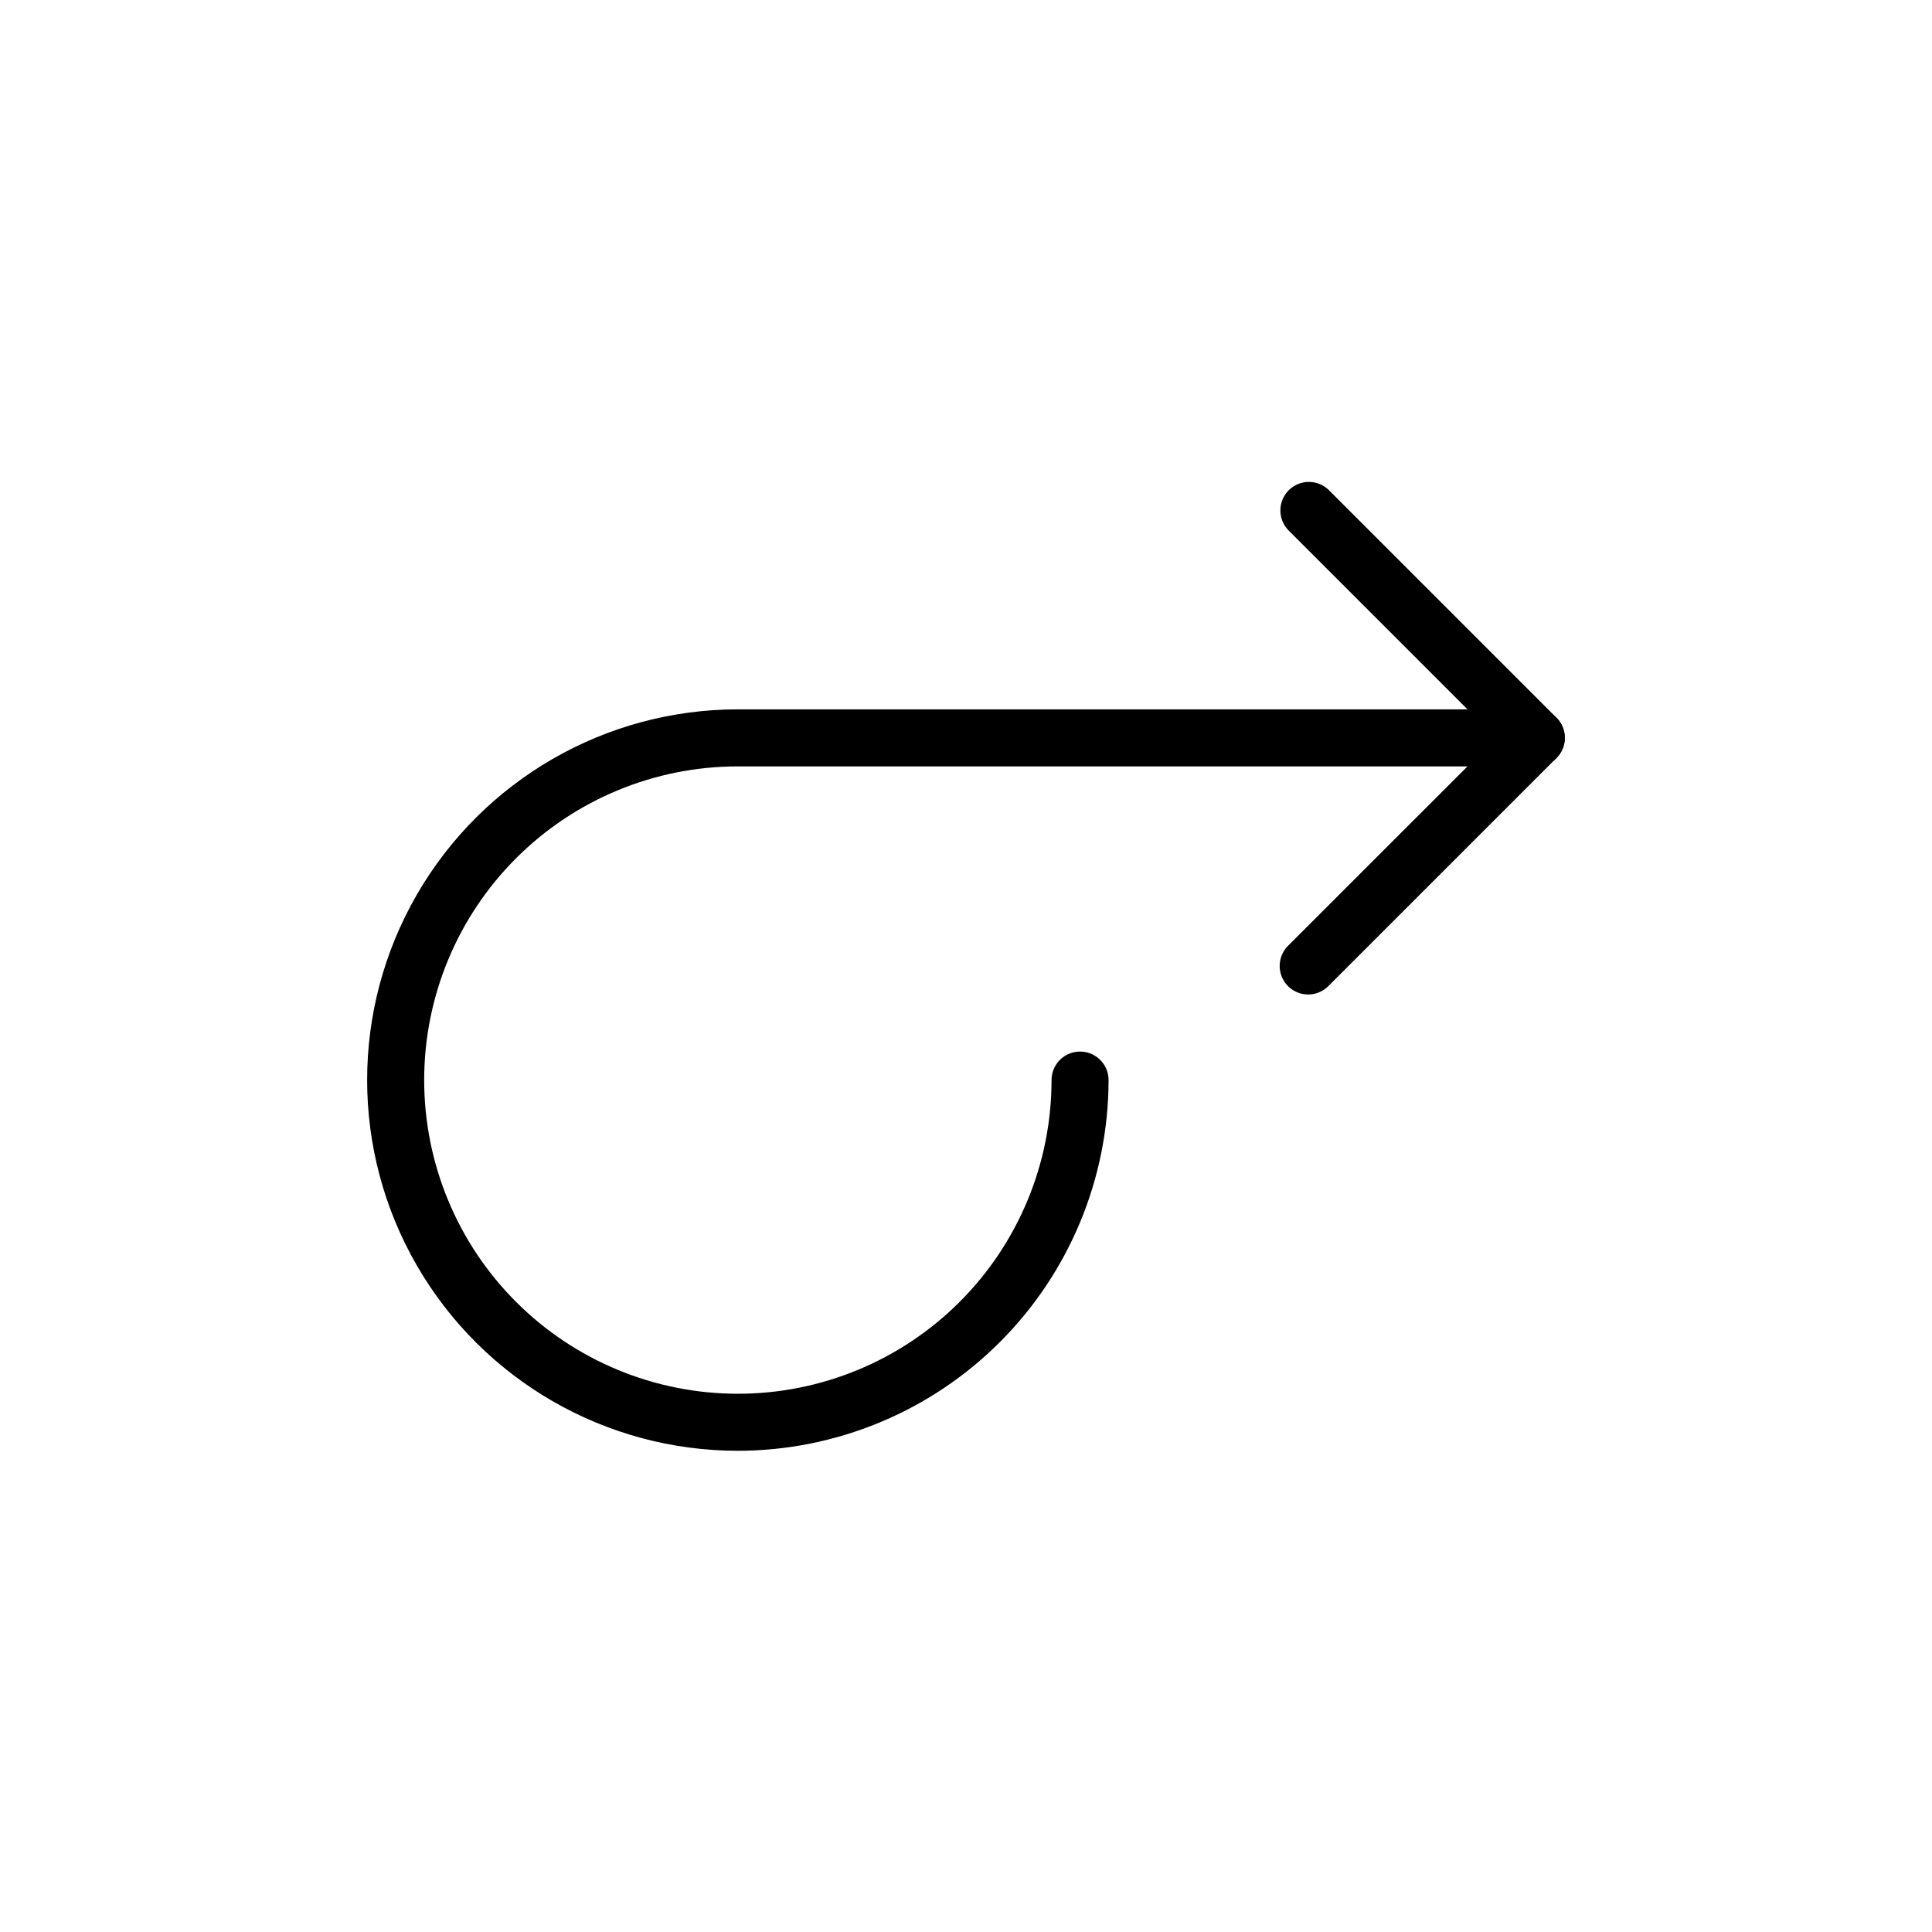
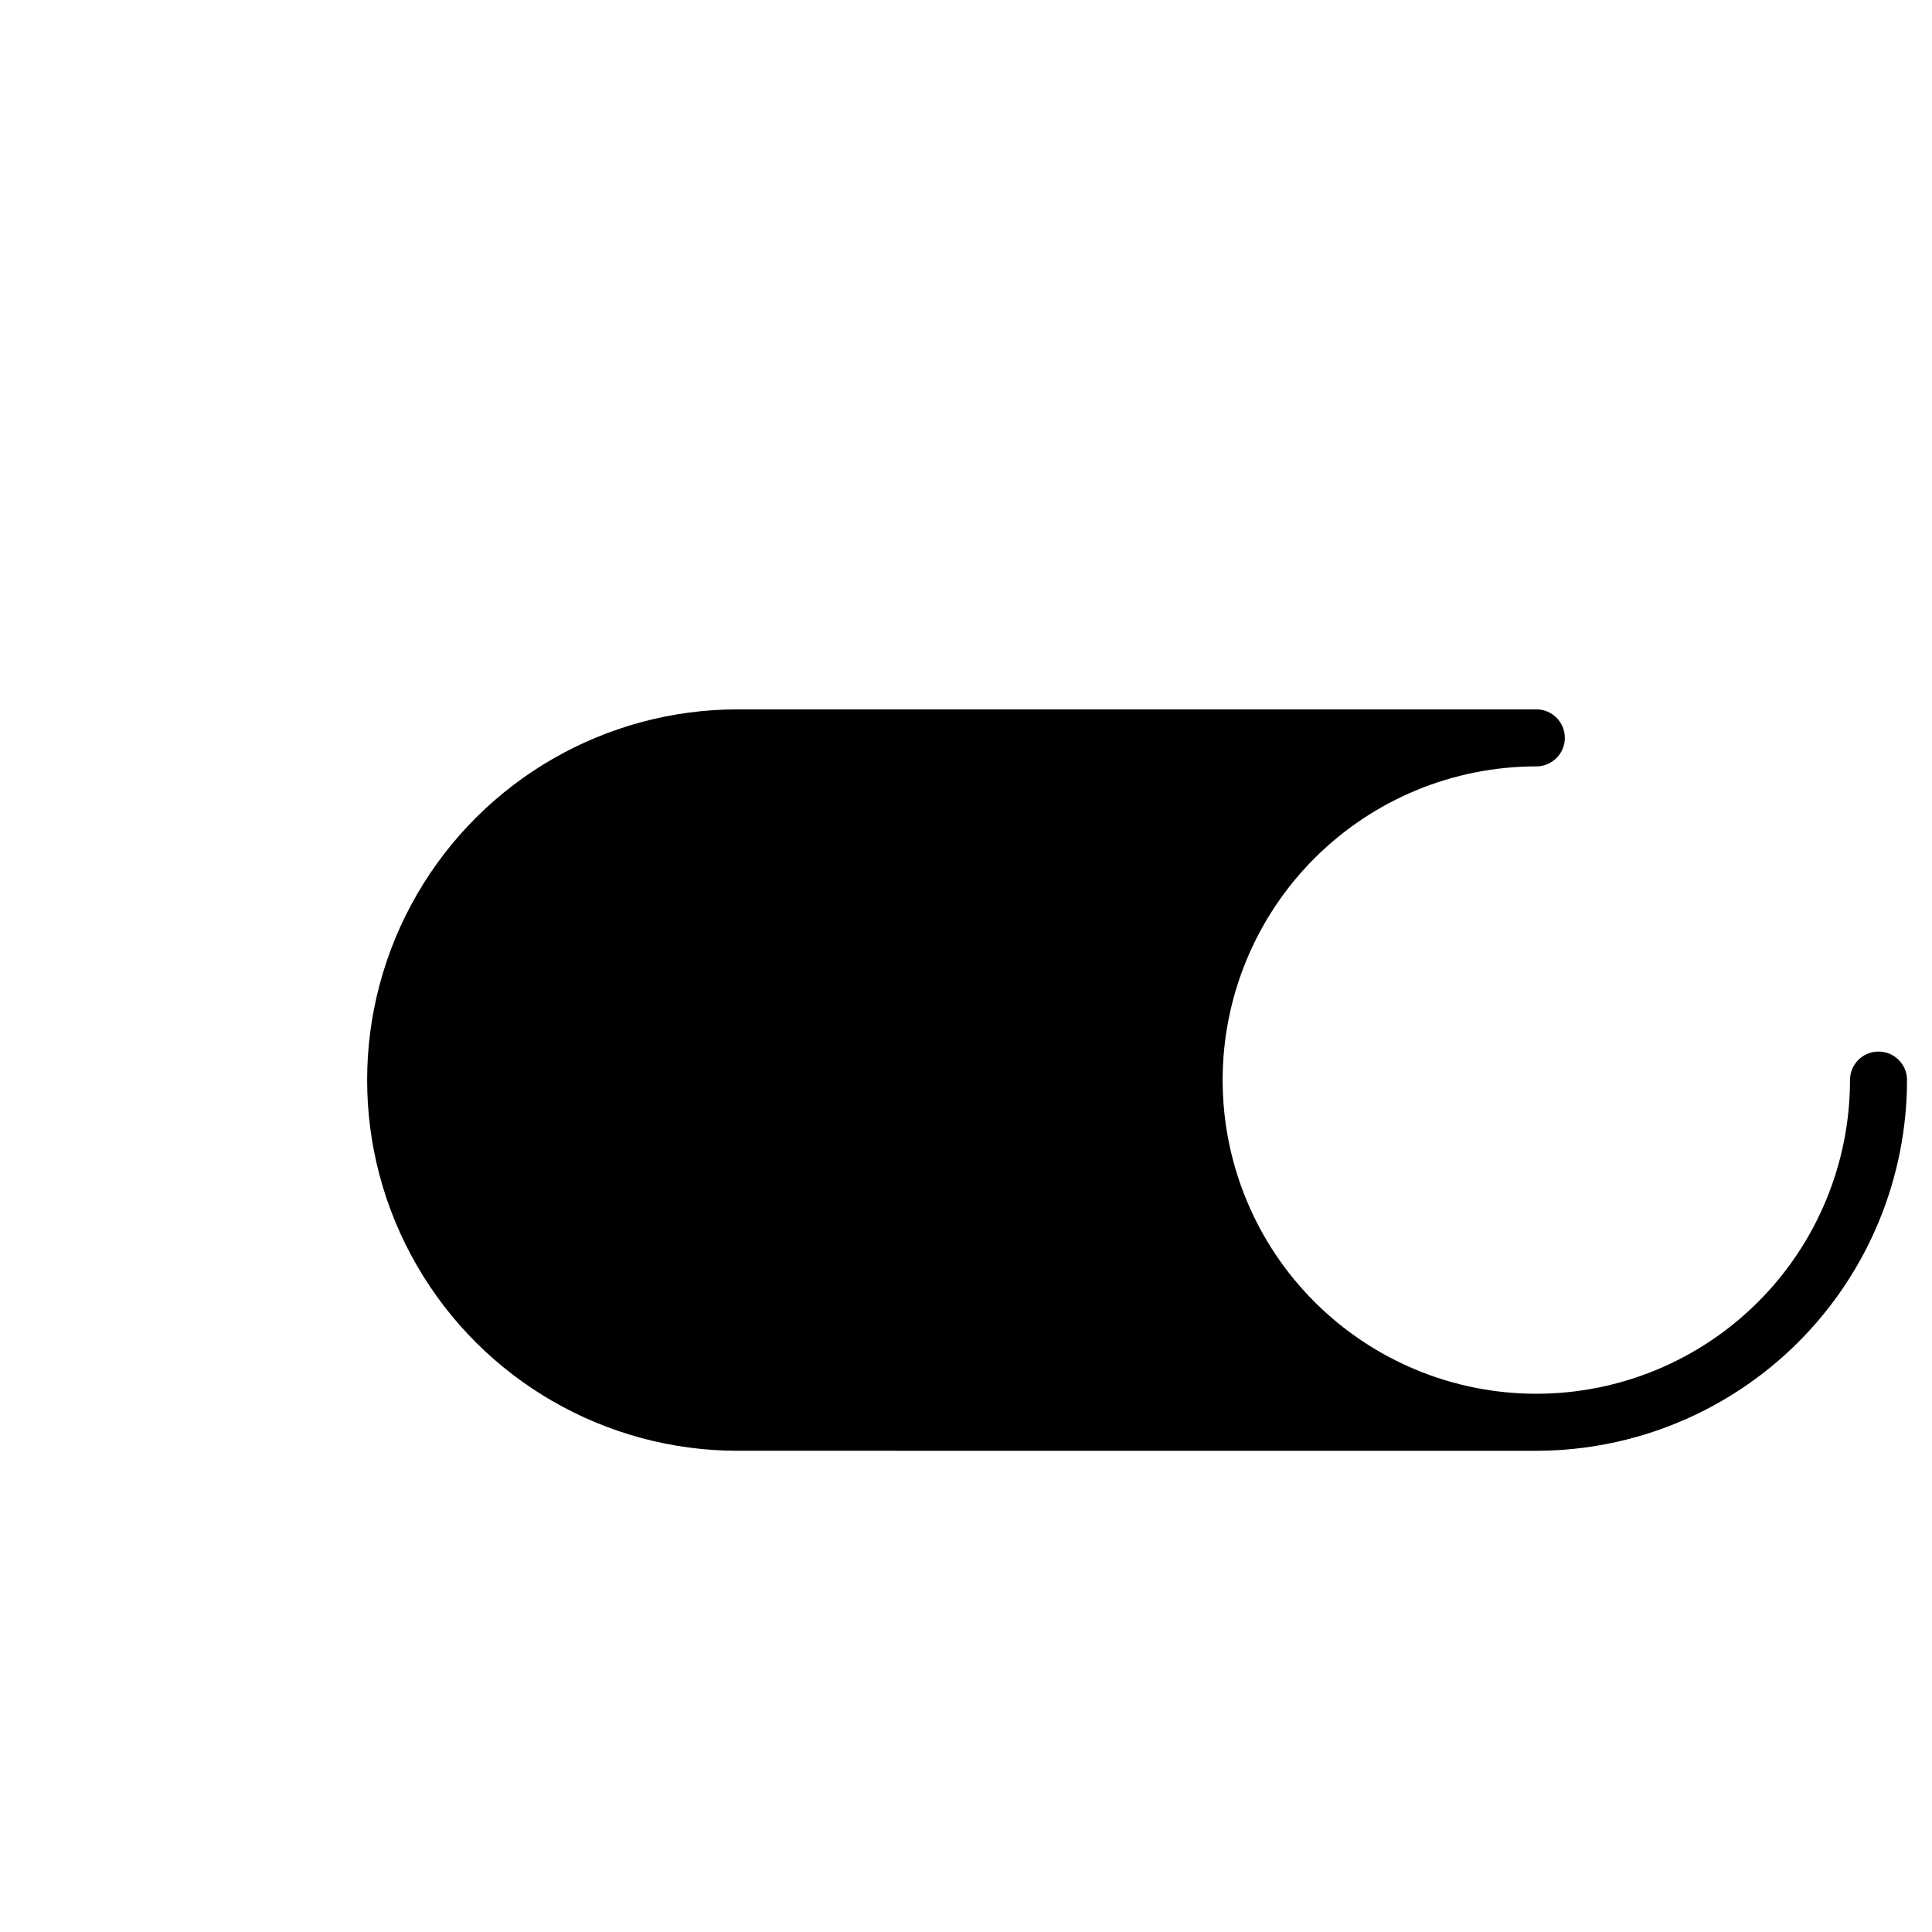
<svg xmlns="http://www.w3.org/2000/svg" fill="#000000" width="800px" height="800px" version="1.1" viewBox="144 144 512 512">
  <g>
-     <path d="m490.68 407.55c-3.055 0-5.805-1.844-6.977-4.664-1.168-2.824-0.523-6.07 1.637-8.234l55.117-55.113-55.117-55.117c-2.773-2.981-2.691-7.617 0.184-10.496 2.879-2.879 7.519-2.961 10.496-0.188l60.457 60.457c2.949 2.953 2.949 7.731 0 10.684l-60.457 60.457c-1.414 1.418-3.336 2.215-5.34 2.215z" />
-     <path d="m339.54 528.47c-35.102 0-67.531-18.723-85.082-49.121-17.551-30.395-17.551-67.844 0-98.242 17.551-30.395 49.98-49.121 85.082-49.121h211.6c4.176 0 7.559 3.383 7.559 7.559 0 4.172-3.383 7.555-7.559 7.555h-211.6c-22.047 0-43.191 8.758-58.781 24.348-15.59 15.59-24.348 36.734-24.348 58.781 0 22.047 8.758 43.191 24.348 58.781 15.59 15.59 36.734 24.348 58.781 24.348s43.191-8.758 58.777-24.348c15.59-15.59 24.352-36.734 24.352-58.781 0-4.172 3.383-7.555 7.555-7.555 4.176 0 7.559 3.383 7.559 7.555-0.027 26.047-10.387 51.02-28.805 69.438-18.418 18.422-43.391 28.777-69.438 28.805z" />
+     <path d="m339.54 528.47c-35.102 0-67.531-18.723-85.082-49.121-17.551-30.395-17.551-67.844 0-98.242 17.551-30.395 49.98-49.121 85.082-49.121h211.6c4.176 0 7.559 3.383 7.559 7.559 0 4.172-3.383 7.555-7.559 7.555c-22.047 0-43.191 8.758-58.781 24.348-15.59 15.59-24.348 36.734-24.348 58.781 0 22.047 8.758 43.191 24.348 58.781 15.59 15.59 36.734 24.348 58.781 24.348s43.191-8.758 58.777-24.348c15.59-15.59 24.352-36.734 24.352-58.781 0-4.172 3.383-7.555 7.555-7.555 4.176 0 7.559 3.383 7.559 7.555-0.027 26.047-10.387 51.02-28.805 69.438-18.418 18.422-43.391 28.777-69.438 28.805z" />
  </g>
</svg>